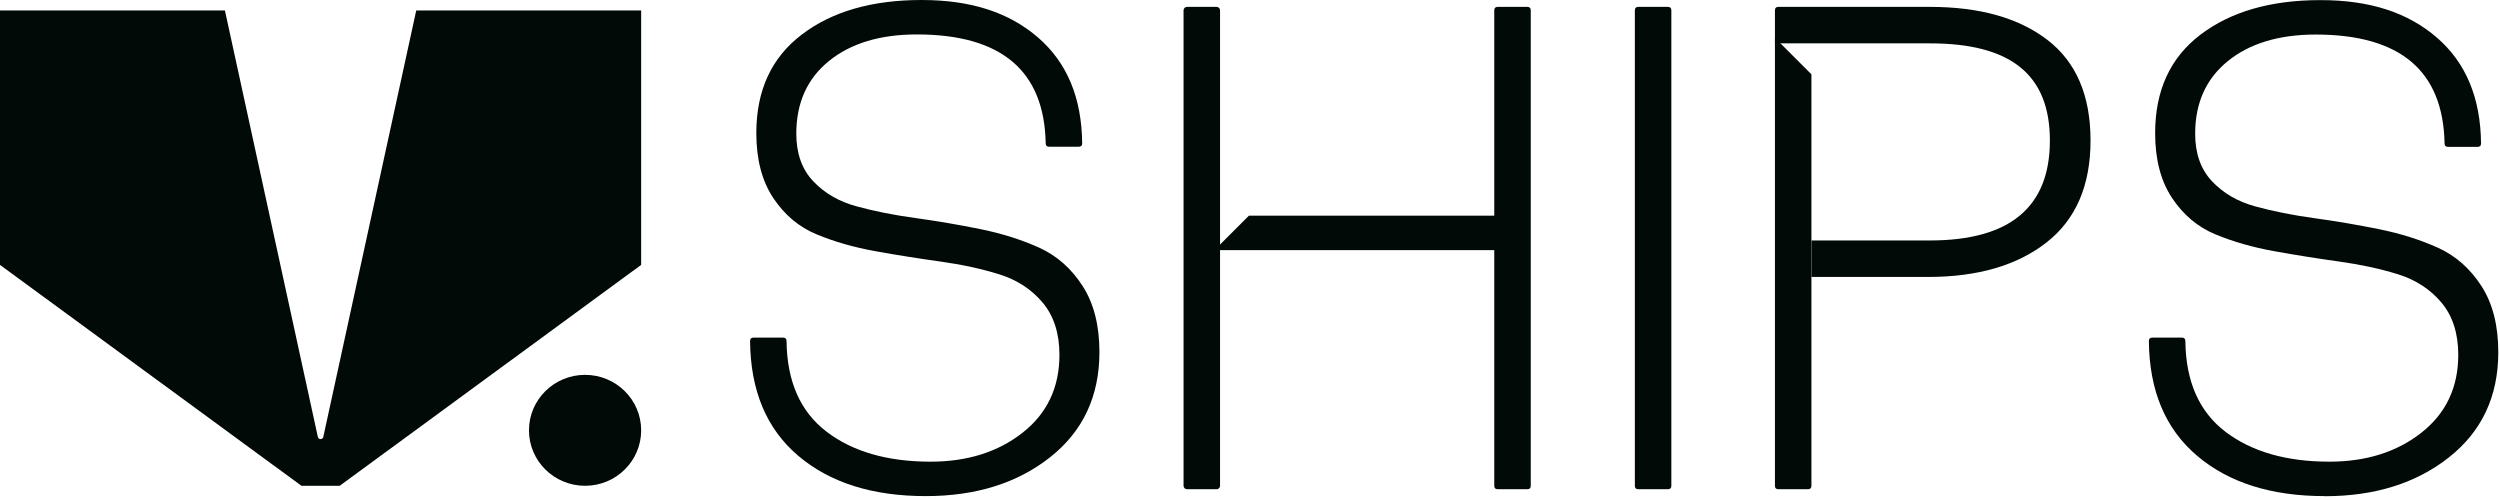
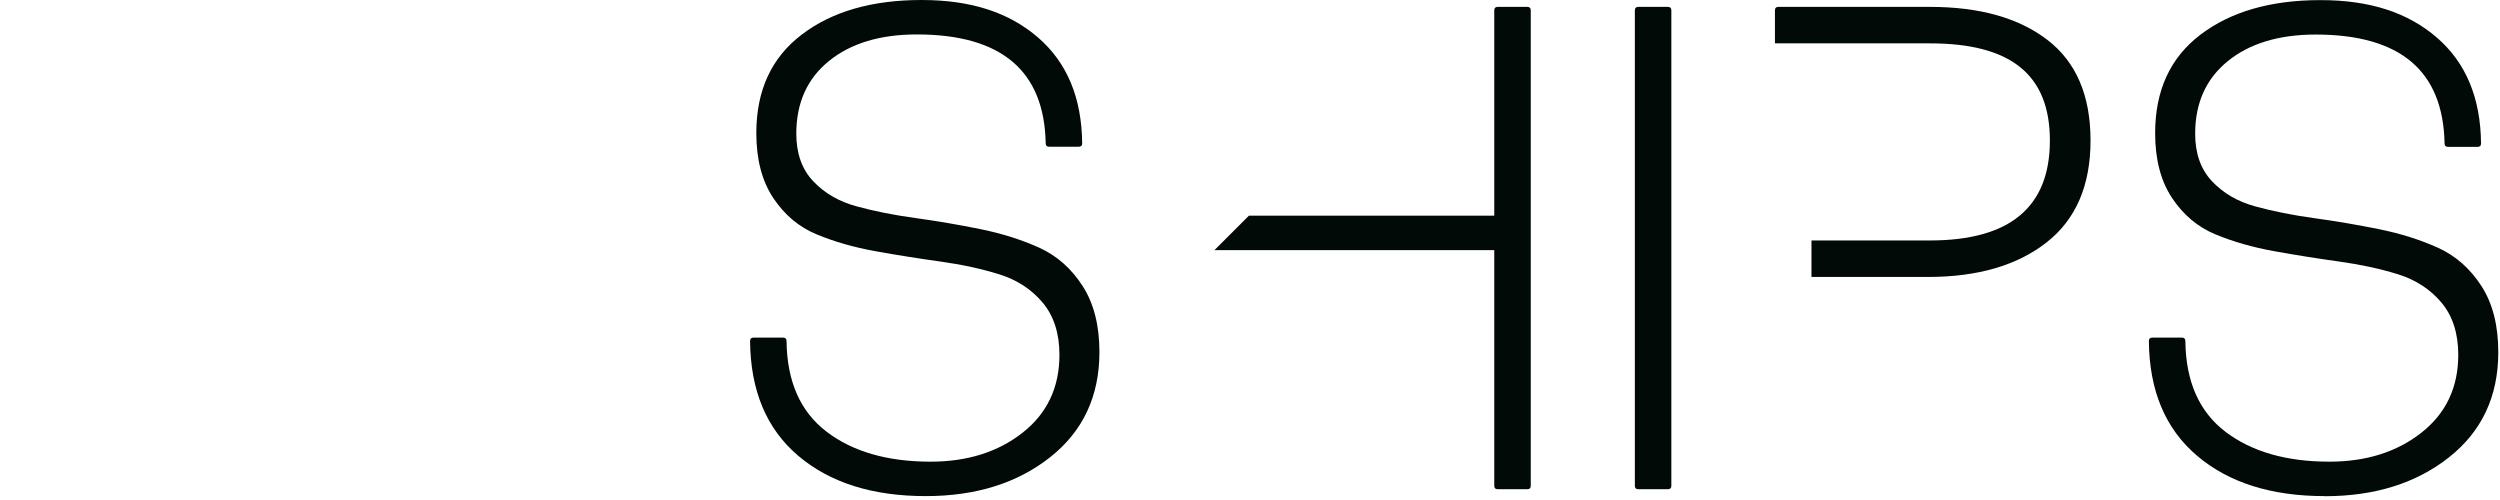
<svg xmlns="http://www.w3.org/2000/svg" width="165" height="33" viewBox="0 0 165 33" fill="none">
  <path d="M61.099 32.743C57.582 32.743 54.778 31.857 52.684 30.082C50.595 28.311 49.533 25.785 49.504 22.509C49.504 22.359 49.581 22.282 49.731 22.282H51.685C51.835 22.282 51.912 22.359 51.912 22.509C51.941 25.178 52.824 27.172 54.551 28.49C56.279 29.808 58.57 30.47 61.417 30.47C63.844 30.47 65.868 29.833 67.49 28.559C69.111 27.286 69.923 25.573 69.923 23.421C69.923 21.997 69.55 20.844 68.811 19.966C68.068 19.087 67.112 18.465 65.945 18.103C64.777 17.74 63.482 17.459 62.058 17.261C60.634 17.063 59.207 16.836 57.783 16.58C56.359 16.324 55.06 15.951 53.896 15.467C52.728 14.984 51.773 14.179 51.03 13.059C50.287 11.939 49.917 10.512 49.917 8.784C49.917 5.966 50.917 3.799 52.919 2.28C54.917 0.758 57.552 0 60.828 0C64.104 0 66.604 0.827 68.514 2.478C70.425 4.132 71.395 6.456 71.424 9.458C71.424 9.611 71.347 9.685 71.197 9.685H69.243C69.089 9.685 69.016 9.608 69.016 9.458C68.924 4.667 66.091 2.273 60.513 2.273C58.087 2.273 56.154 2.859 54.716 4.022C53.274 5.19 52.556 6.789 52.556 8.821C52.556 10.124 52.926 11.171 53.669 11.957C54.412 12.748 55.367 13.301 56.535 13.619C57.703 13.938 58.998 14.197 60.422 14.391C61.846 14.589 63.273 14.831 64.697 15.12C66.121 15.409 67.416 15.819 68.584 16.346C69.751 16.877 70.707 17.718 71.45 18.871C72.193 20.024 72.562 21.477 72.562 23.238C72.562 26.148 71.479 28.461 69.312 30.174C67.145 31.887 64.408 32.743 61.103 32.743H61.099Z" fill="#020A08" />
-   <path d="M78.341 0.454H80.296C80.42 0.454 80.523 0.557 80.523 0.681V32.062C80.523 32.187 80.42 32.289 80.296 32.289H78.341C78.217 32.289 78.114 32.187 78.114 32.062V0.681C78.114 0.557 78.217 0.454 78.341 0.454V0.454Z" fill="#020A08" />
  <path d="M82.429 14.234H98.621V0.681C98.621 0.531 98.698 0.454 98.848 0.454H100.803C100.953 0.454 101.03 0.531 101.03 0.681V32.062C101.03 32.216 100.953 32.289 100.803 32.289H98.848C98.695 32.289 98.621 32.212 98.621 32.062V16.507H80.156L82.429 14.234V14.234Z" fill="#020A08" />
  <path d="M108.127 32.289C107.974 32.289 107.9 32.212 107.9 32.062V0.681C107.9 0.531 107.977 0.454 108.127 0.454H110.082C110.232 0.454 110.309 0.531 110.309 0.681V32.062C110.309 32.216 110.232 32.289 110.082 32.289H108.127Z" fill="#020A08" />
  <path d="M153.424 32.743C149.907 32.743 147.103 31.857 145.009 30.082C142.916 28.307 141.854 25.785 141.825 22.509C141.825 22.359 141.902 22.282 142.052 22.282H144.007C144.157 22.282 144.234 22.359 144.234 22.509C144.263 25.177 145.145 27.172 146.872 28.49C148.6 29.807 150.891 30.47 153.739 30.47C156.165 30.47 158.189 29.833 159.811 28.559C161.432 27.286 162.245 25.573 162.245 23.421C162.245 21.997 161.871 20.844 161.132 19.965C160.389 19.087 159.434 18.465 158.266 18.102C157.099 17.74 155.803 17.458 154.379 17.261C152.955 17.063 151.528 16.836 150.104 16.58C148.68 16.324 147.381 15.95 146.217 15.467C145.05 14.984 144.094 14.179 143.351 13.059C142.608 11.939 142.239 10.511 142.239 8.784C142.239 5.966 143.238 3.799 145.24 2.28C147.242 0.765 149.877 0.007 153.153 0.007C156.429 0.007 158.929 0.834 160.839 2.485C162.75 4.139 163.72 6.463 163.749 9.465C163.749 9.618 163.672 9.692 163.522 9.692H161.568C161.414 9.692 161.341 9.615 161.341 9.465C161.249 4.674 158.416 2.28 152.838 2.28C150.412 2.28 148.479 2.866 147.041 4.029C145.599 5.197 144.881 6.797 144.881 8.828C144.881 10.131 145.251 11.178 145.994 11.964C146.737 12.755 147.692 13.308 148.86 13.626C150.027 13.945 151.323 14.204 152.747 14.399C154.171 14.596 155.598 14.838 157.022 15.127C158.446 15.416 159.741 15.826 160.909 16.353C162.076 16.884 163.032 17.726 163.775 18.878C164.518 20.031 164.887 21.484 164.887 23.245C164.887 26.155 163.804 28.468 161.637 30.181C159.47 31.894 156.733 32.75 153.428 32.75L153.424 32.743Z" fill="#020A08" />
  <path d="M119.557 15.87H127.379C132.653 15.87 135.292 13.674 135.292 9.275C135.292 4.875 132.653 2.862 127.379 2.862H117.146V0.681C117.146 0.531 117.222 0.454 117.372 0.454H127.379C130.655 0.454 133.239 1.182 135.131 2.635C137.027 4.092 137.975 6.303 137.975 9.275C137.975 12.247 137.005 14.491 135.065 16.006C133.125 17.521 130.519 18.279 127.244 18.279H119.557V15.867V15.87Z" fill="#020A08" />
-   <path d="M119.557 4.909L117.146 2.497V32.063C117.146 32.216 117.222 32.289 117.372 32.289H119.327C119.477 32.289 119.554 32.213 119.554 32.063V4.909H119.557Z" fill="#020A08" />
-   <path d="M20.978 28.835L14.844 0.689H0V17.483L19.895 32.061H22.422L42.316 17.483V0.689H27.472L21.338 28.835C21.297 29.028 21.019 29.028 20.978 28.835V28.835Z" fill="#020A08" />
-   <path d="M38.614 32.062C40.659 32.062 42.317 30.423 42.317 28.401C42.317 26.379 40.659 24.74 38.614 24.74C36.57 24.74 34.912 26.379 34.912 28.401C34.912 30.423 36.57 32.062 38.614 32.062Z" fill="#020A08" />
</svg>